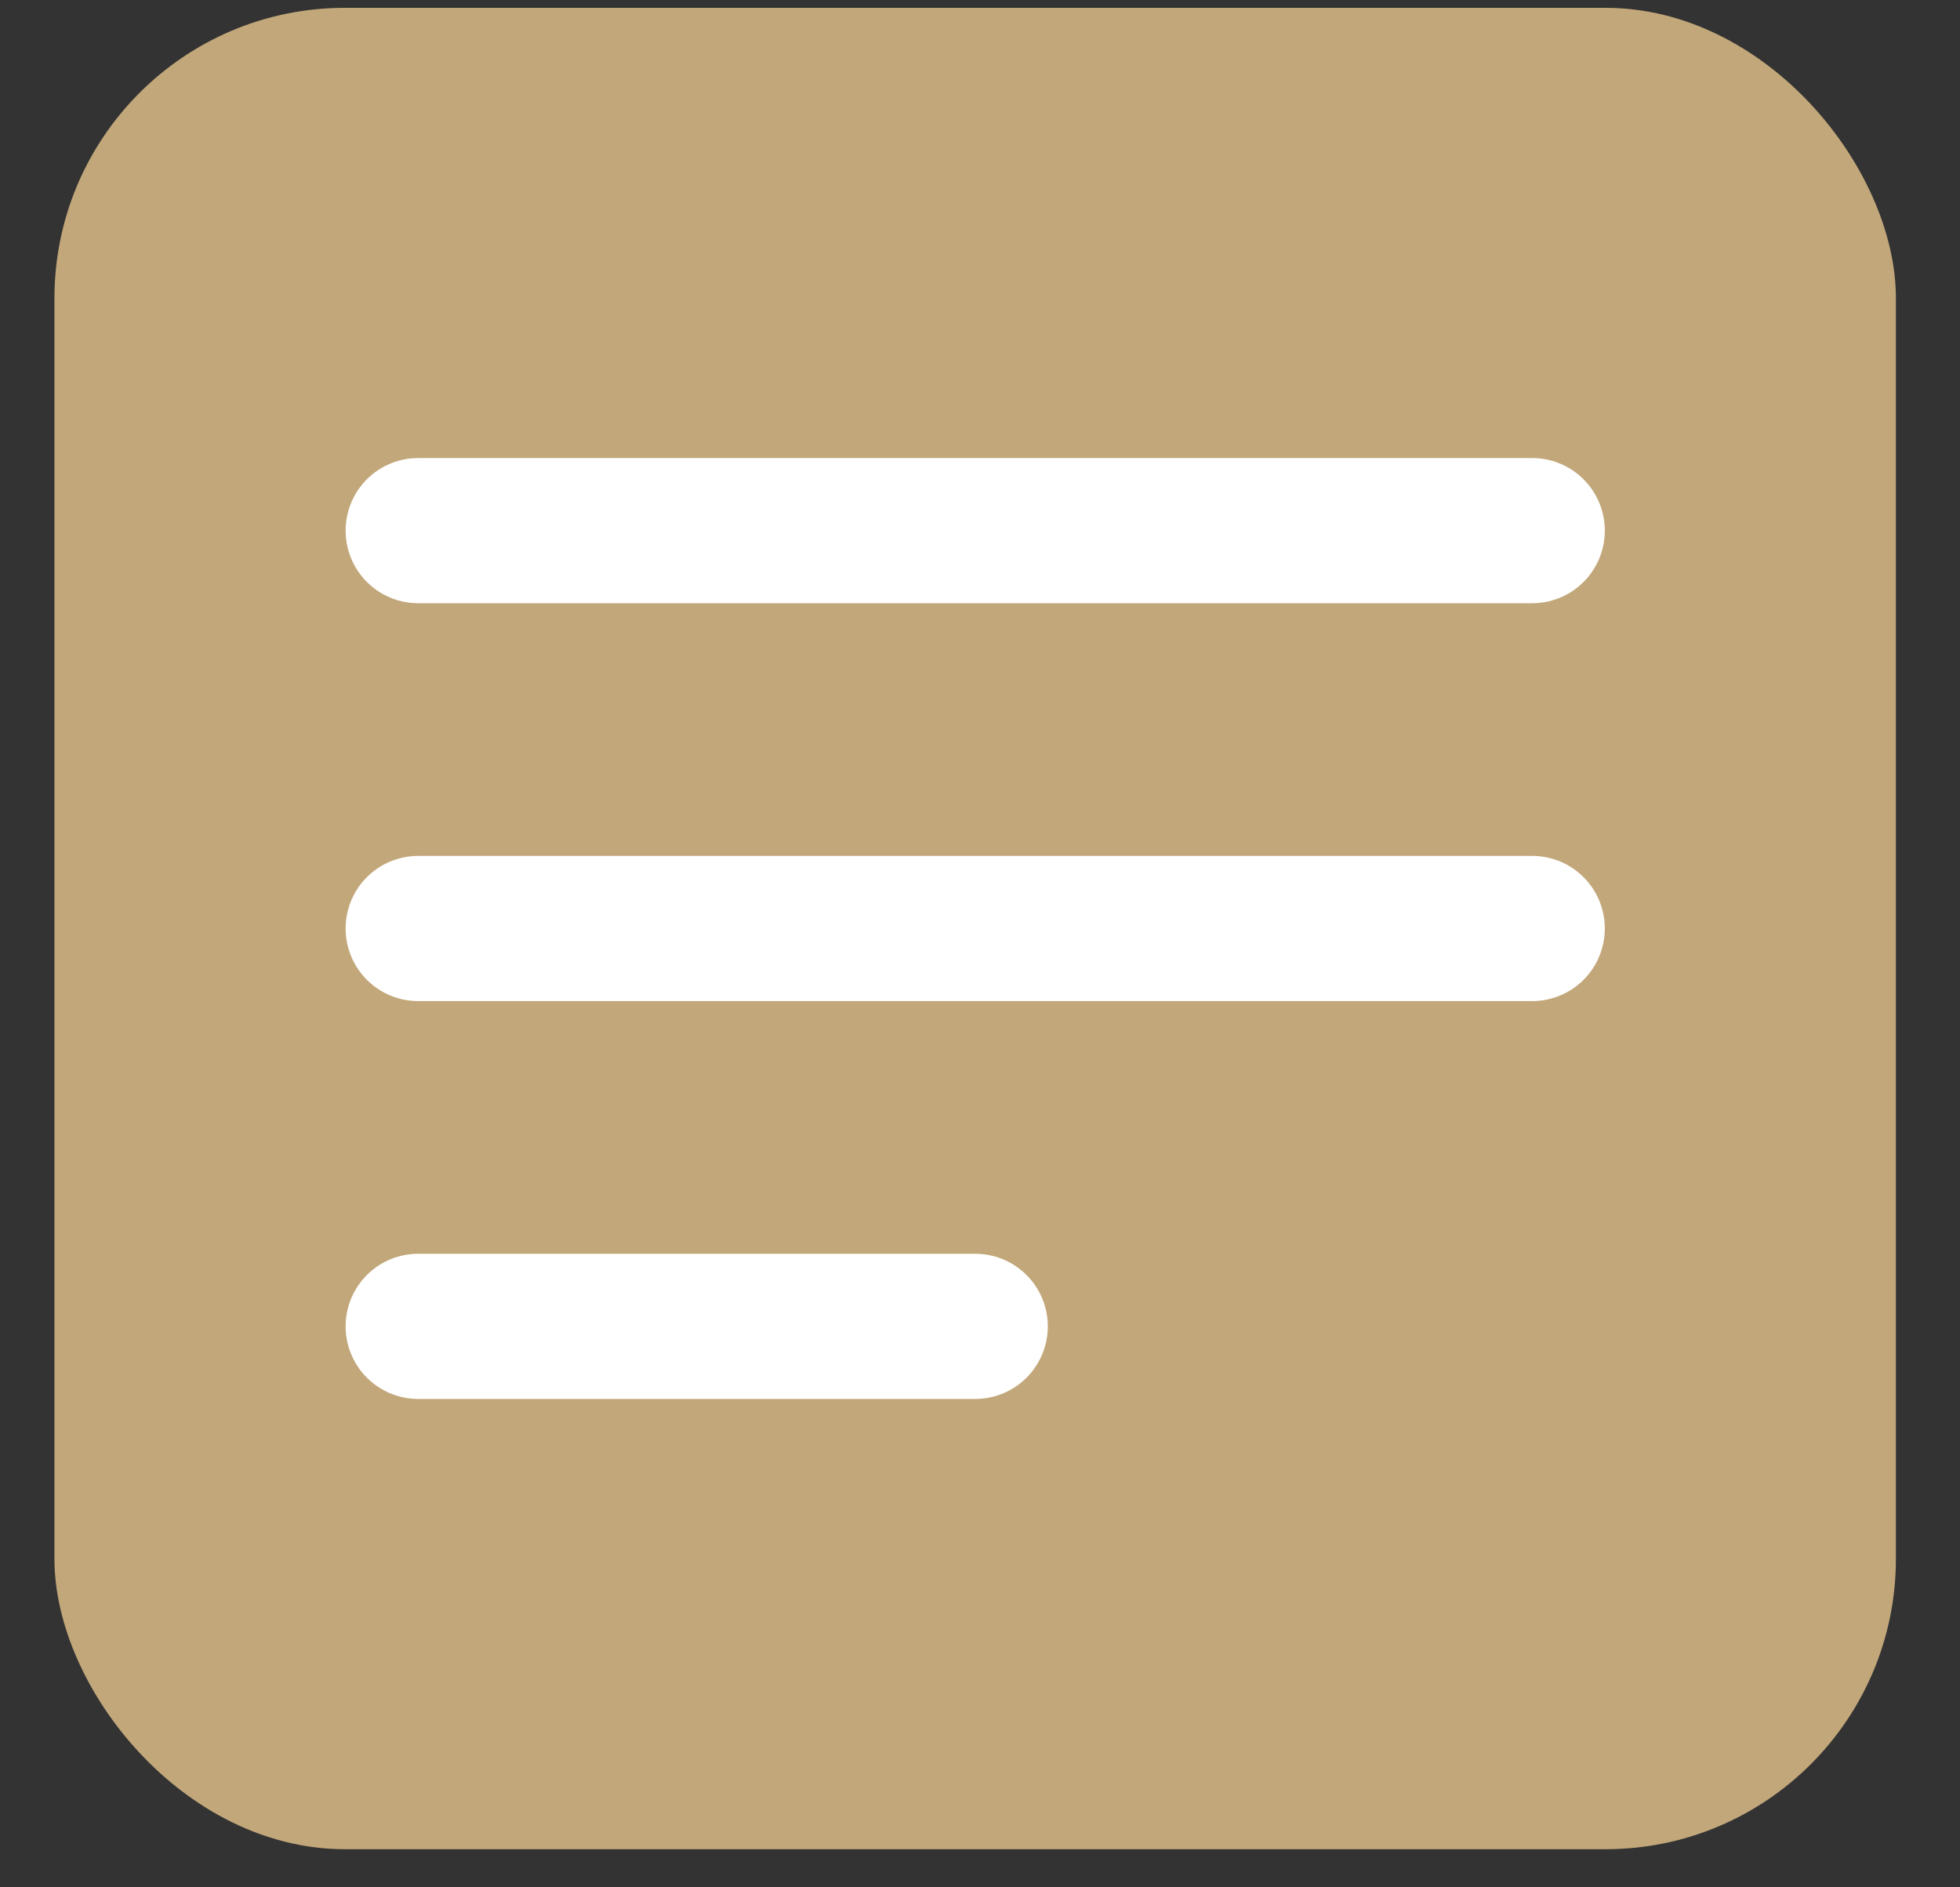
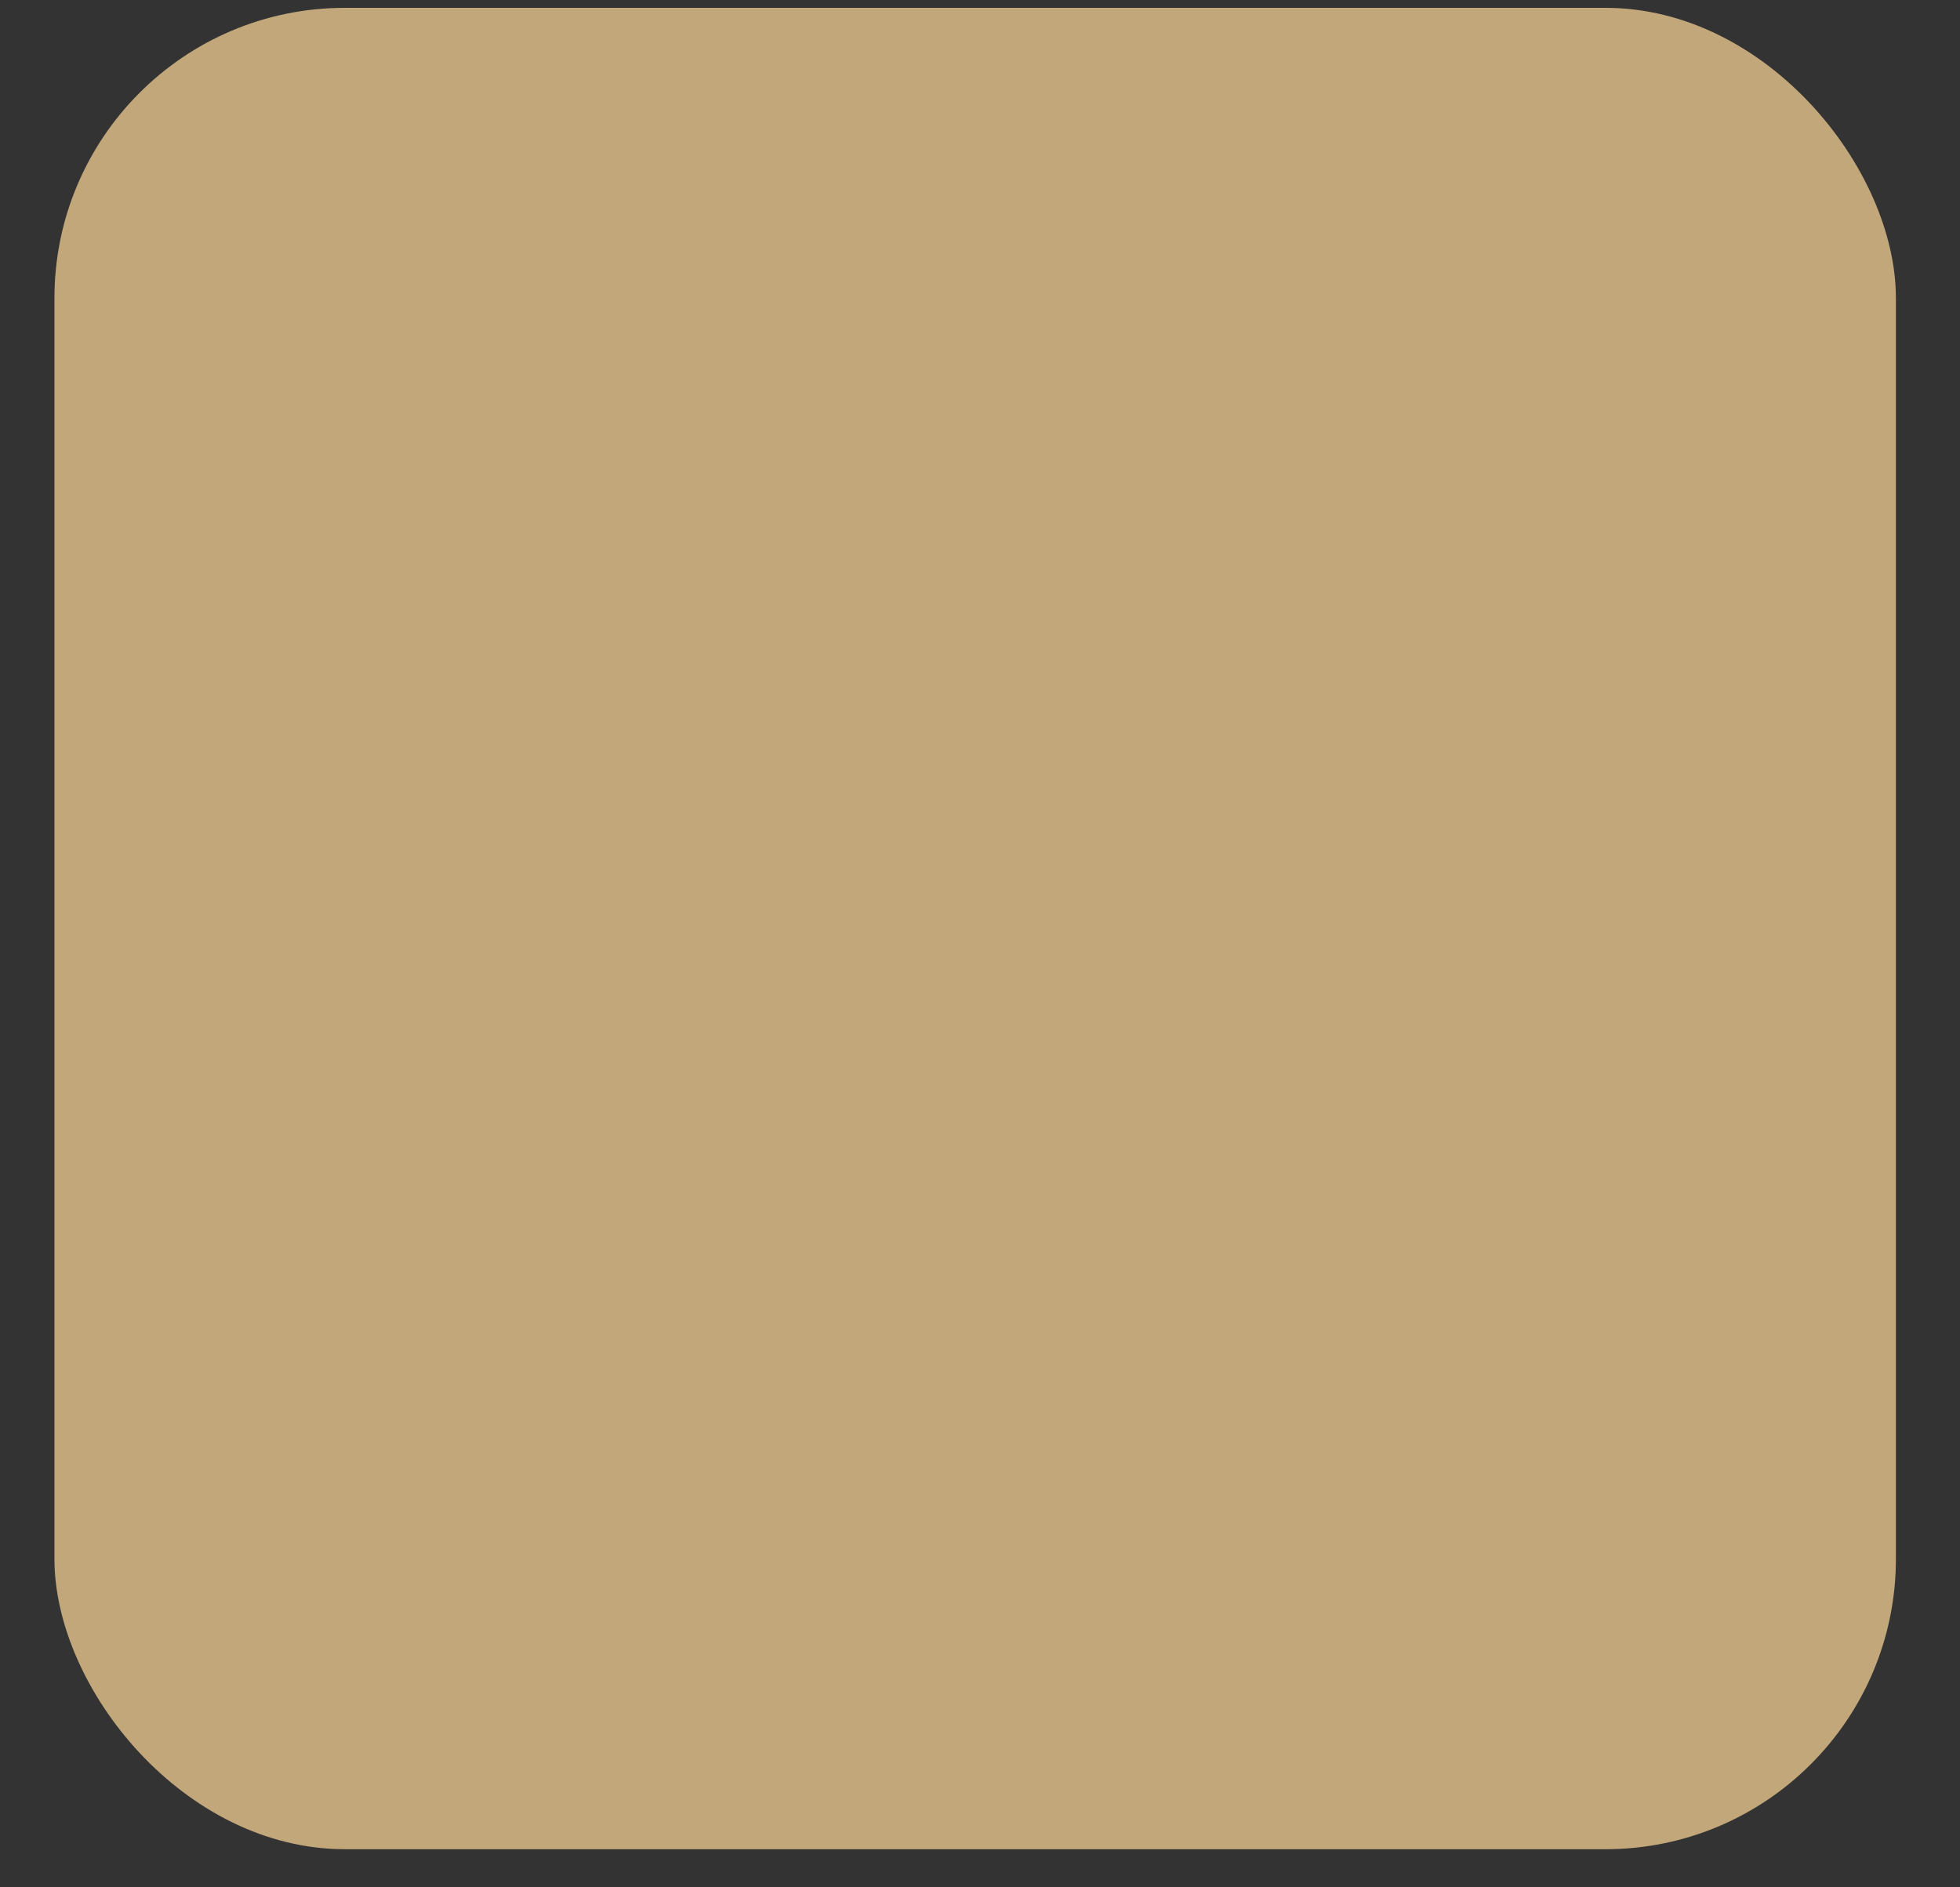
<svg xmlns="http://www.w3.org/2000/svg" width="27" height="26" viewBox="0 0 27 26" fill="none">
  <rect x="0" y="0" width="27" height="26" fill="#333333" stroke="none" />
  <rect x="0.75" y="0.108" width="25.367" height="25.367" rx="4" fill="#C2A77A" />
-   <path d="M13.434 18.272H5.761M21.107 12.791H5.761M21.107 7.31H5.761" stroke="white" stroke-width="2" stroke-linecap="round" stroke-linejoin="round" />
</svg>